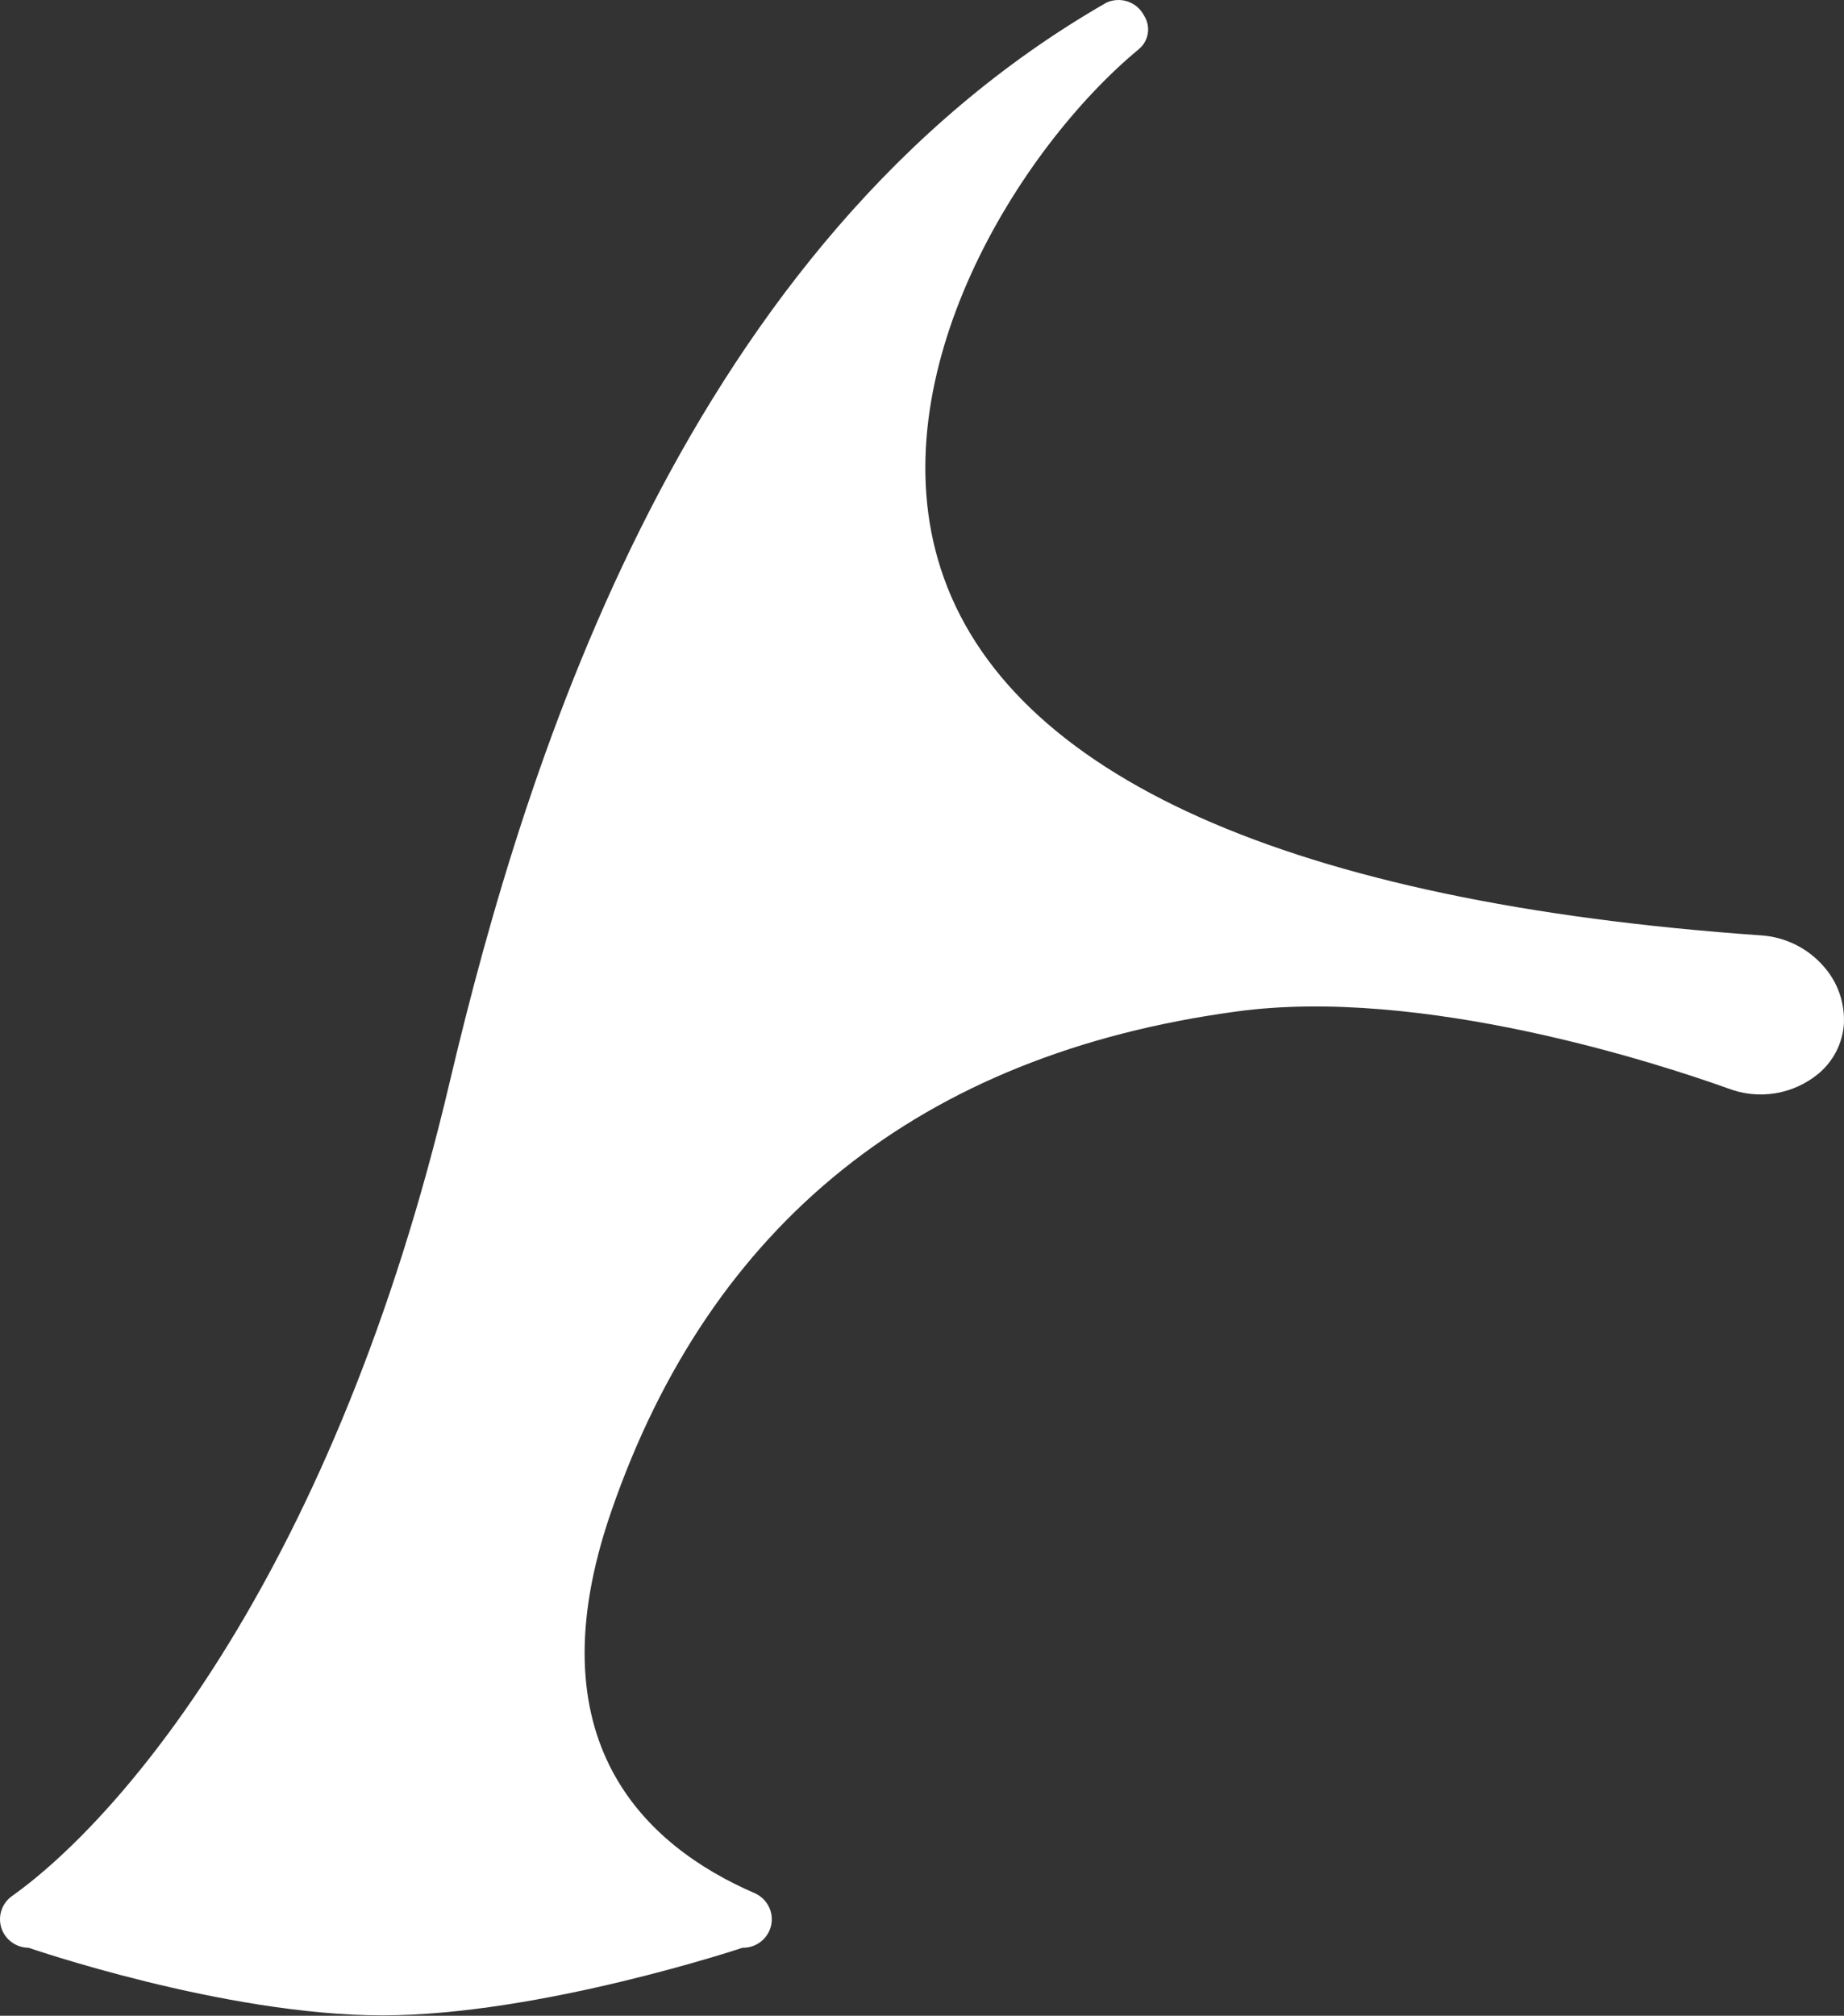
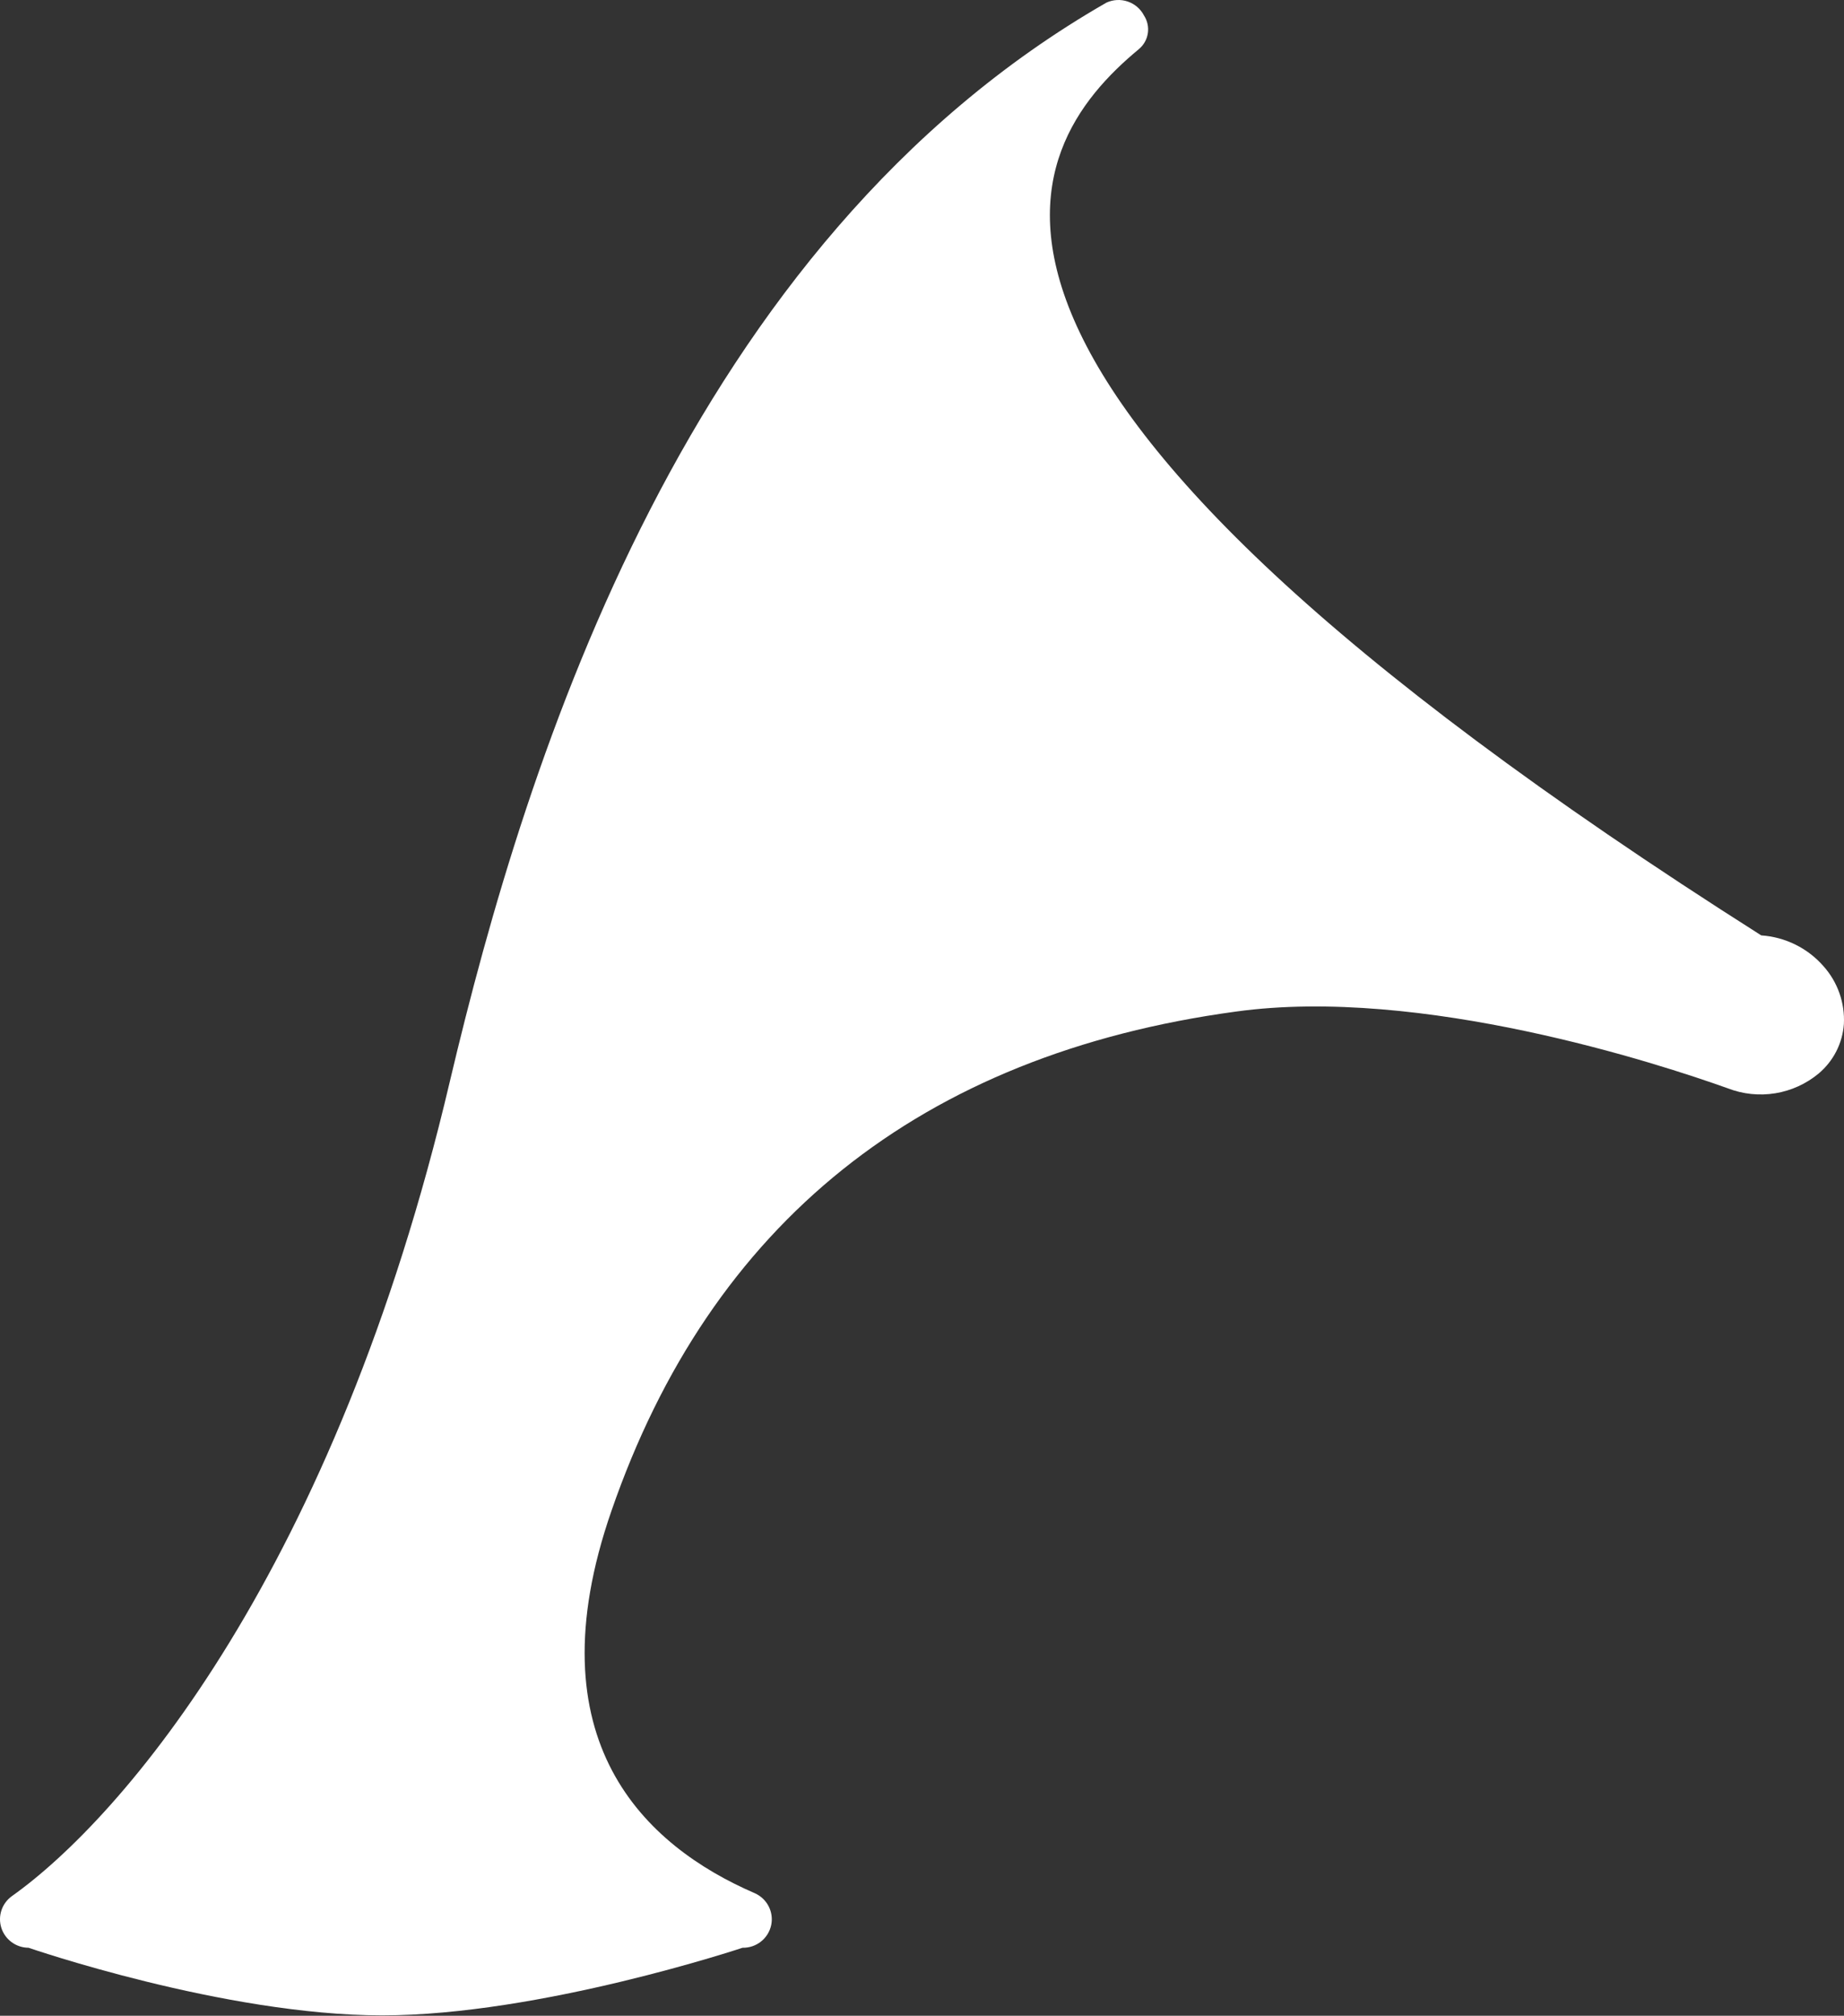
<svg xmlns="http://www.w3.org/2000/svg" width="1284" height="1403" viewBox="0 0 1284 1403" fill="none">
  <rect x="0" y="0" width="1284" height="1403" fill="#333333" stroke="none" />
-   <path d="M1269.73 672.495C1264.28 666.257 1257.65 661.152 1250.2 657.47C1242.76 653.789 1234.67 651.603 1226.37 651.04C899.277 628.195 701.66 539.994 655.104 395.97C611.344 261.085 709.453 103.354 792.975 34.223C796.352 31.427 798.583 27.5 799.245 23.181C799.908 18.862 798.957 14.452 796.572 10.782C794.214 6.221 790.172 2.744 785.293 1.077C780.415 -0.589 775.077 -0.314 770.397 1.843C479.067 168.91 366.971 525.293 313.221 752.751C233.296 1092.45 85.832 1264.68 8.304 1319.71C4.899 1322.14 2.352 1325.59 1.025 1329.54C-0.302 1333.5 -0.342 1337.77 0.911 1341.76C2.183 1345.78 4.707 1349.29 8.12 1351.79C11.532 1354.29 15.655 1355.65 19.893 1355.66C19.893 1355.66 156.18 1402.72 266.123 1402.72C376.066 1402.72 517.032 1355.66 517.032 1355.66C521.706 1355.76 526.266 1354.22 529.917 1351.31C533.568 1348.41 536.079 1344.32 537.013 1339.77C537.91 1335.35 537.272 1330.77 535.202 1326.76C533.133 1322.76 529.756 1319.57 525.624 1317.72C449.295 1284.74 370.169 1211.84 425.717 1051.72C494.853 851.481 641.117 733.878 860.513 704.08C989.593 686.202 1155.44 740.434 1203.19 757.518C1213.69 761.566 1225.08 762.743 1236.18 760.926C1247.29 759.109 1257.7 754.365 1266.34 747.188C1271.42 742.915 1275.6 737.672 1278.62 731.77C1281.64 725.868 1283.44 719.426 1283.92 712.821C1284.71 698.047 1279.62 683.557 1269.73 672.495Z" fill="white" />
+   <path d="M1269.73 672.495C1264.28 666.257 1257.65 661.152 1250.2 657.47C1242.76 653.789 1234.67 651.603 1226.37 651.04C611.344 261.085 709.453 103.354 792.975 34.223C796.352 31.427 798.583 27.5 799.245 23.181C799.908 18.862 798.957 14.452 796.572 10.782C794.214 6.221 790.172 2.744 785.293 1.077C780.415 -0.589 775.077 -0.314 770.397 1.843C479.067 168.91 366.971 525.293 313.221 752.751C233.296 1092.45 85.832 1264.68 8.304 1319.71C4.899 1322.14 2.352 1325.59 1.025 1329.54C-0.302 1333.5 -0.342 1337.77 0.911 1341.76C2.183 1345.78 4.707 1349.29 8.12 1351.79C11.532 1354.29 15.655 1355.65 19.893 1355.66C19.893 1355.66 156.18 1402.72 266.123 1402.72C376.066 1402.72 517.032 1355.66 517.032 1355.66C521.706 1355.76 526.266 1354.22 529.917 1351.31C533.568 1348.41 536.079 1344.32 537.013 1339.77C537.91 1335.35 537.272 1330.77 535.202 1326.76C533.133 1322.76 529.756 1319.57 525.624 1317.72C449.295 1284.74 370.169 1211.84 425.717 1051.72C494.853 851.481 641.117 733.878 860.513 704.08C989.593 686.202 1155.44 740.434 1203.19 757.518C1213.69 761.566 1225.08 762.743 1236.18 760.926C1247.29 759.109 1257.7 754.365 1266.34 747.188C1271.42 742.915 1275.6 737.672 1278.62 731.77C1281.64 725.868 1283.44 719.426 1283.92 712.821C1284.71 698.047 1279.62 683.557 1269.73 672.495Z" fill="white" />
</svg>